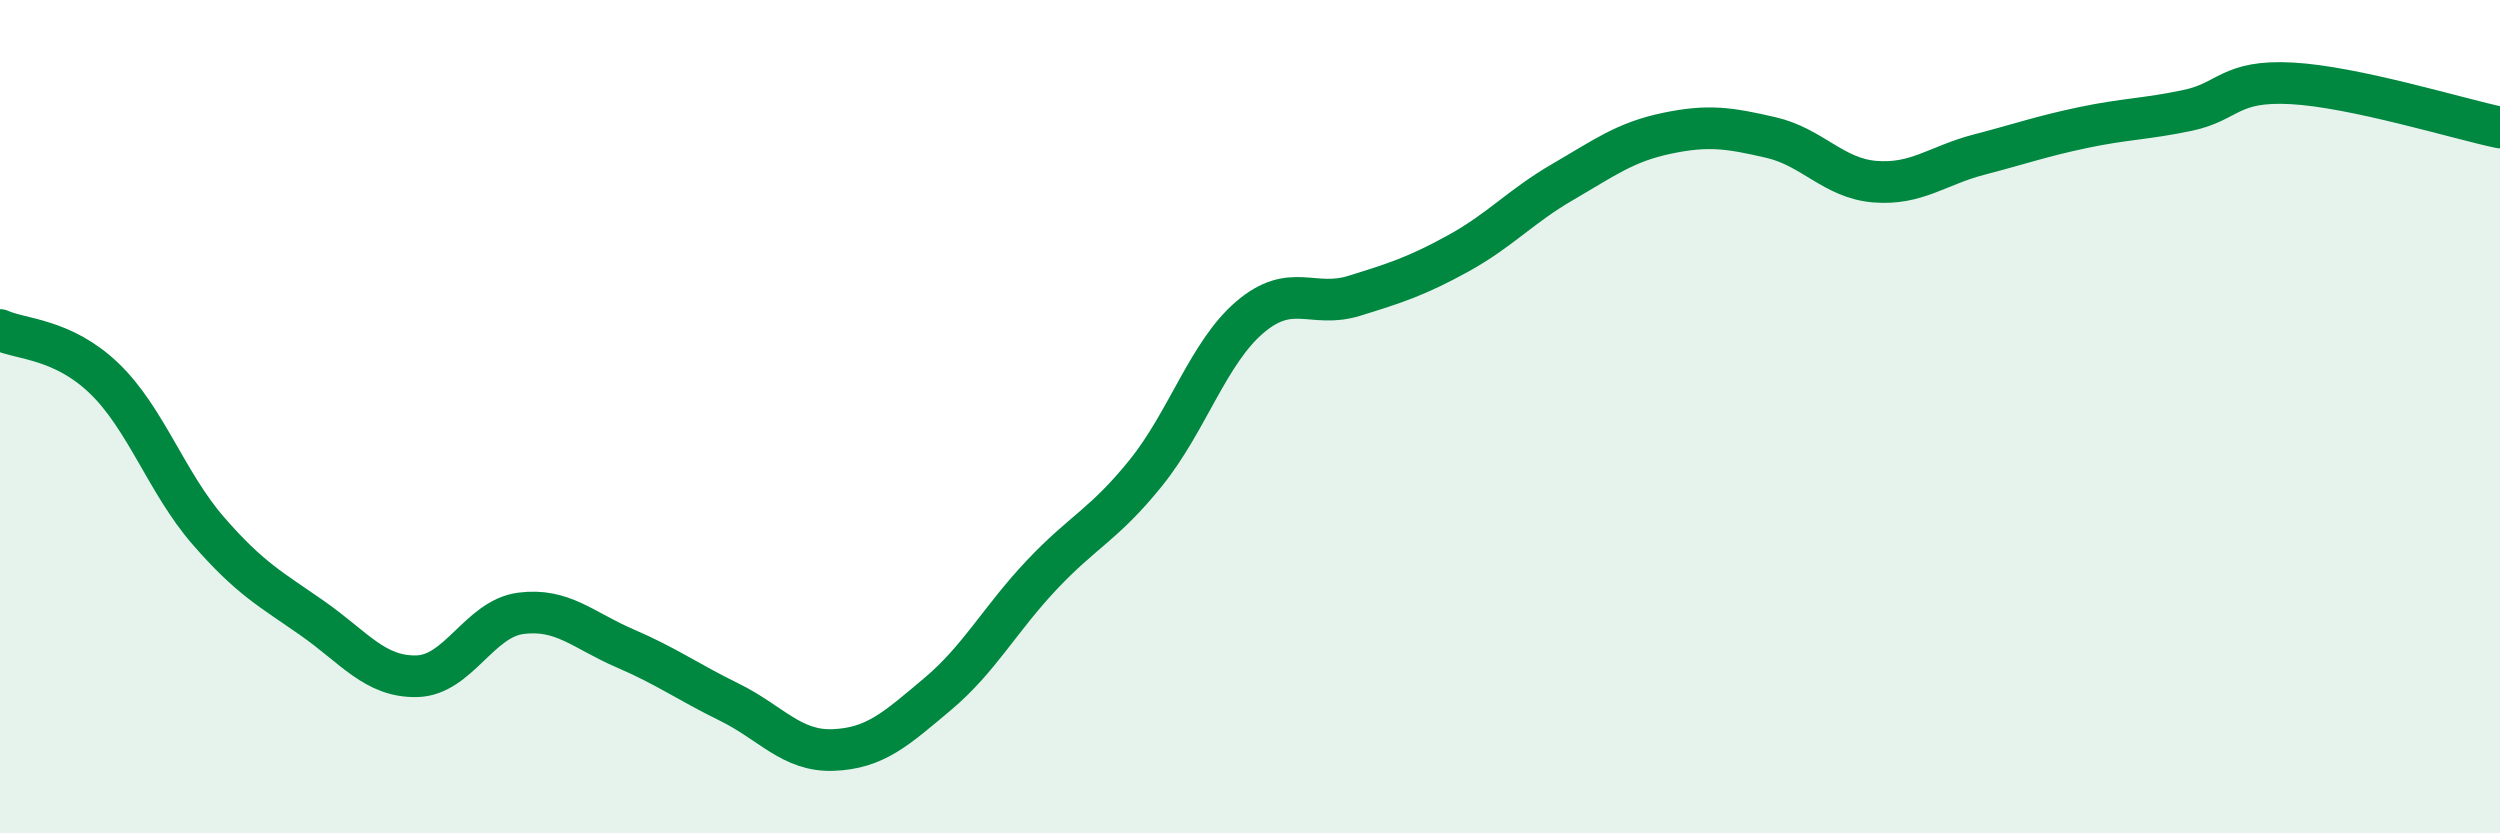
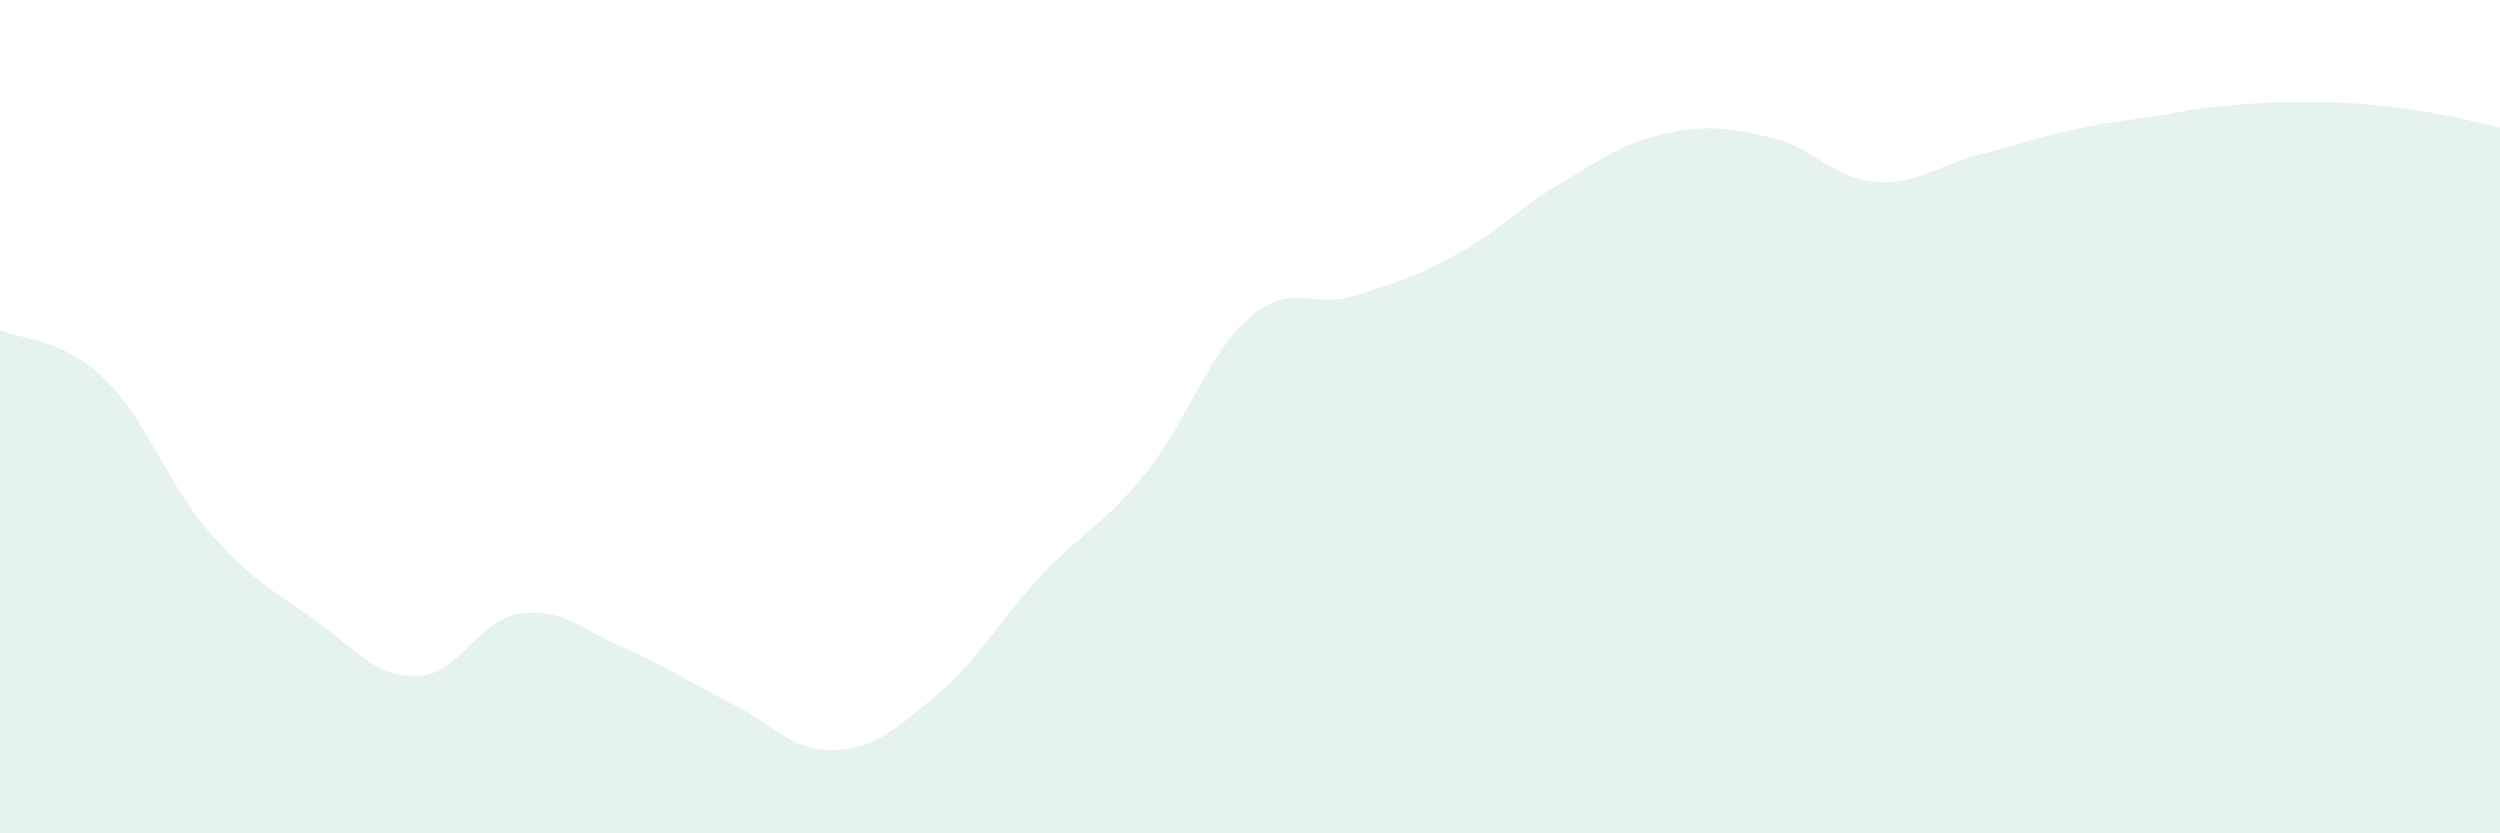
<svg xmlns="http://www.w3.org/2000/svg" width="60" height="20" viewBox="0 0 60 20">
-   <path d="M 0,7.92 C 0.5,8.15 1.5,8.12 2.5,9.08 C 3.5,10.04 4,11.59 5,12.74 C 6,13.89 6.5,14.14 7.5,14.84 C 8.5,15.54 9,16.25 10,16.23 C 11,16.21 11.5,14.85 12.5,14.72 C 13.5,14.59 14,15.13 15,15.56 C 16,15.99 16.5,16.36 17.5,16.85 C 18.5,17.34 19,18.04 20,18 C 21,17.96 21.5,17.5 22.5,16.66 C 23.5,15.82 24,14.86 25,13.8 C 26,12.74 26.5,12.59 27.5,11.35 C 28.5,10.11 29,8.46 30,7.61 C 31,6.76 31.5,7.41 32.5,7.1 C 33.5,6.79 34,6.63 35,6.08 C 36,5.53 36.5,4.95 37.5,4.37 C 38.5,3.79 39,3.41 40,3.2 C 41,2.99 41.5,3.07 42.5,3.3 C 43.5,3.53 44,4.28 45,4.36 C 46,4.44 46.5,3.97 47.5,3.71 C 48.5,3.45 49,3.27 50,3.06 C 51,2.85 51.5,2.86 52.5,2.65 C 53.5,2.44 53.5,1.92 55,2 C 56.5,2.08 59,2.85 60,3.06L60 20L0 20Z" fill="#008740" opacity="0.1" stroke-linecap="round" stroke-linejoin="round" />
-   <path d="M 0,7.92 C 0.5,8.15 1.5,8.12 2.5,9.08 C 3.5,10.04 4,11.59 5,12.74 C 6,13.89 6.5,14.14 7.5,14.84 C 8.5,15.54 9,16.25 10,16.23 C 11,16.21 11.5,14.85 12.5,14.72 C 13.5,14.59 14,15.13 15,15.56 C 16,15.99 16.5,16.36 17.5,16.85 C 18.5,17.34 19,18.04 20,18 C 21,17.96 21.5,17.5 22.5,16.66 C 23.5,15.82 24,14.86 25,13.8 C 26,12.74 26.5,12.59 27.5,11.35 C 28.5,10.11 29,8.46 30,7.61 C 31,6.76 31.5,7.41 32.5,7.1 C 33.5,6.79 34,6.63 35,6.08 C 36,5.53 36.5,4.95 37.5,4.37 C 38.5,3.79 39,3.41 40,3.2 C 41,2.99 41.5,3.07 42.5,3.3 C 43.5,3.53 44,4.28 45,4.36 C 46,4.44 46.5,3.97 47.5,3.71 C 48.5,3.45 49,3.27 50,3.06 C 51,2.85 51.5,2.86 52.5,2.65 C 53.5,2.44 53.5,1.92 55,2 C 56.5,2.08 59,2.85 60,3.06" stroke="#008740" stroke-width="1" fill="none" stroke-linecap="round" stroke-linejoin="round" />
+   <path d="M 0,7.92 C 0.5,8.15 1.5,8.12 2.5,9.08 C 3.5,10.04 4,11.59 5,12.74 C 6,13.89 6.5,14.14 7.5,14.84 C 8.5,15.54 9,16.25 10,16.23 C 11,16.21 11.5,14.85 12.5,14.72 C 13.5,14.59 14,15.13 15,15.56 C 16,15.99 16.5,16.36 17.5,16.85 C 18.5,17.34 19,18.04 20,18 C 21,17.96 21.5,17.5 22.5,16.66 C 23.5,15.82 24,14.86 25,13.8 C 26,12.74 26.5,12.59 27.5,11.35 C 28.5,10.11 29,8.46 30,7.61 C 31,6.76 31.5,7.41 32.5,7.1 C 33.5,6.79 34,6.63 35,6.08 C 36,5.53 36.5,4.95 37.5,4.37 C 38.5,3.79 39,3.41 40,3.2 C 41,2.99 41.5,3.07 42.5,3.3 C 43.5,3.53 44,4.28 45,4.36 C 46,4.44 46.5,3.97 47.5,3.71 C 48.5,3.45 49,3.27 50,3.06 C 51,2.85 51.5,2.86 52.5,2.65 C 56.5,2.08 59,2.85 60,3.06L60 20L0 20Z" fill="#008740" opacity="0.1" stroke-linecap="round" stroke-linejoin="round" />
</svg>